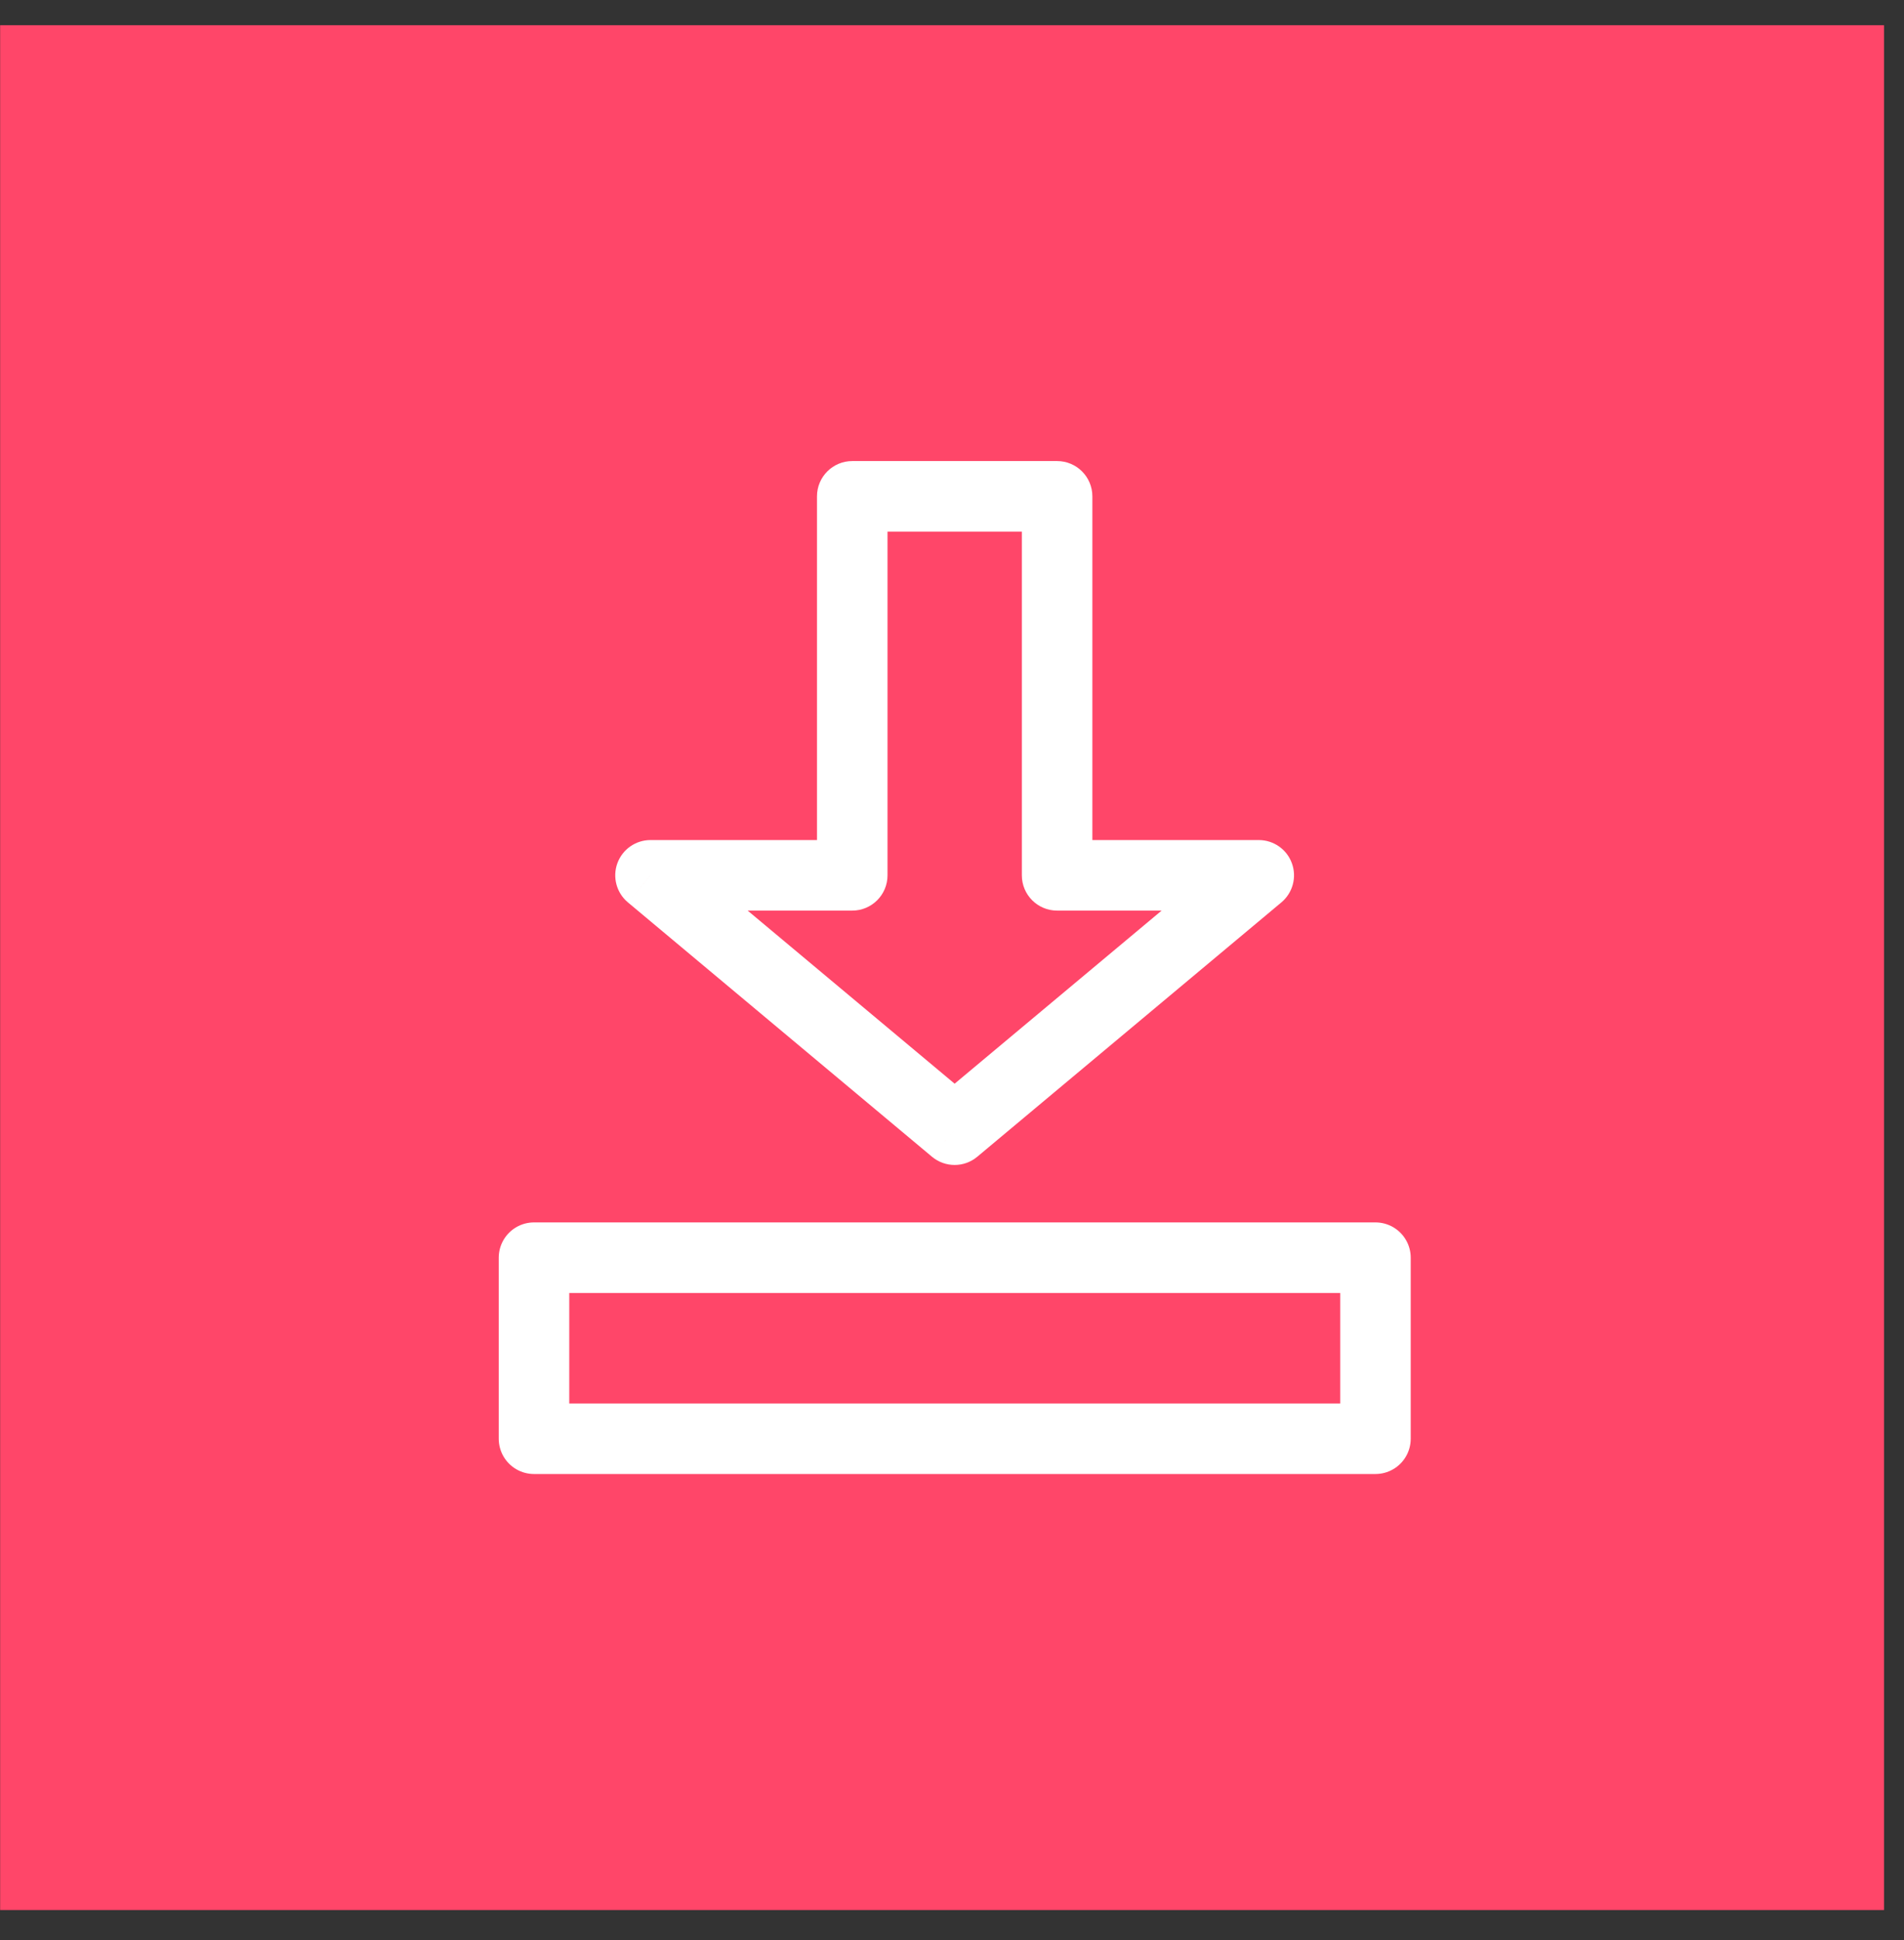
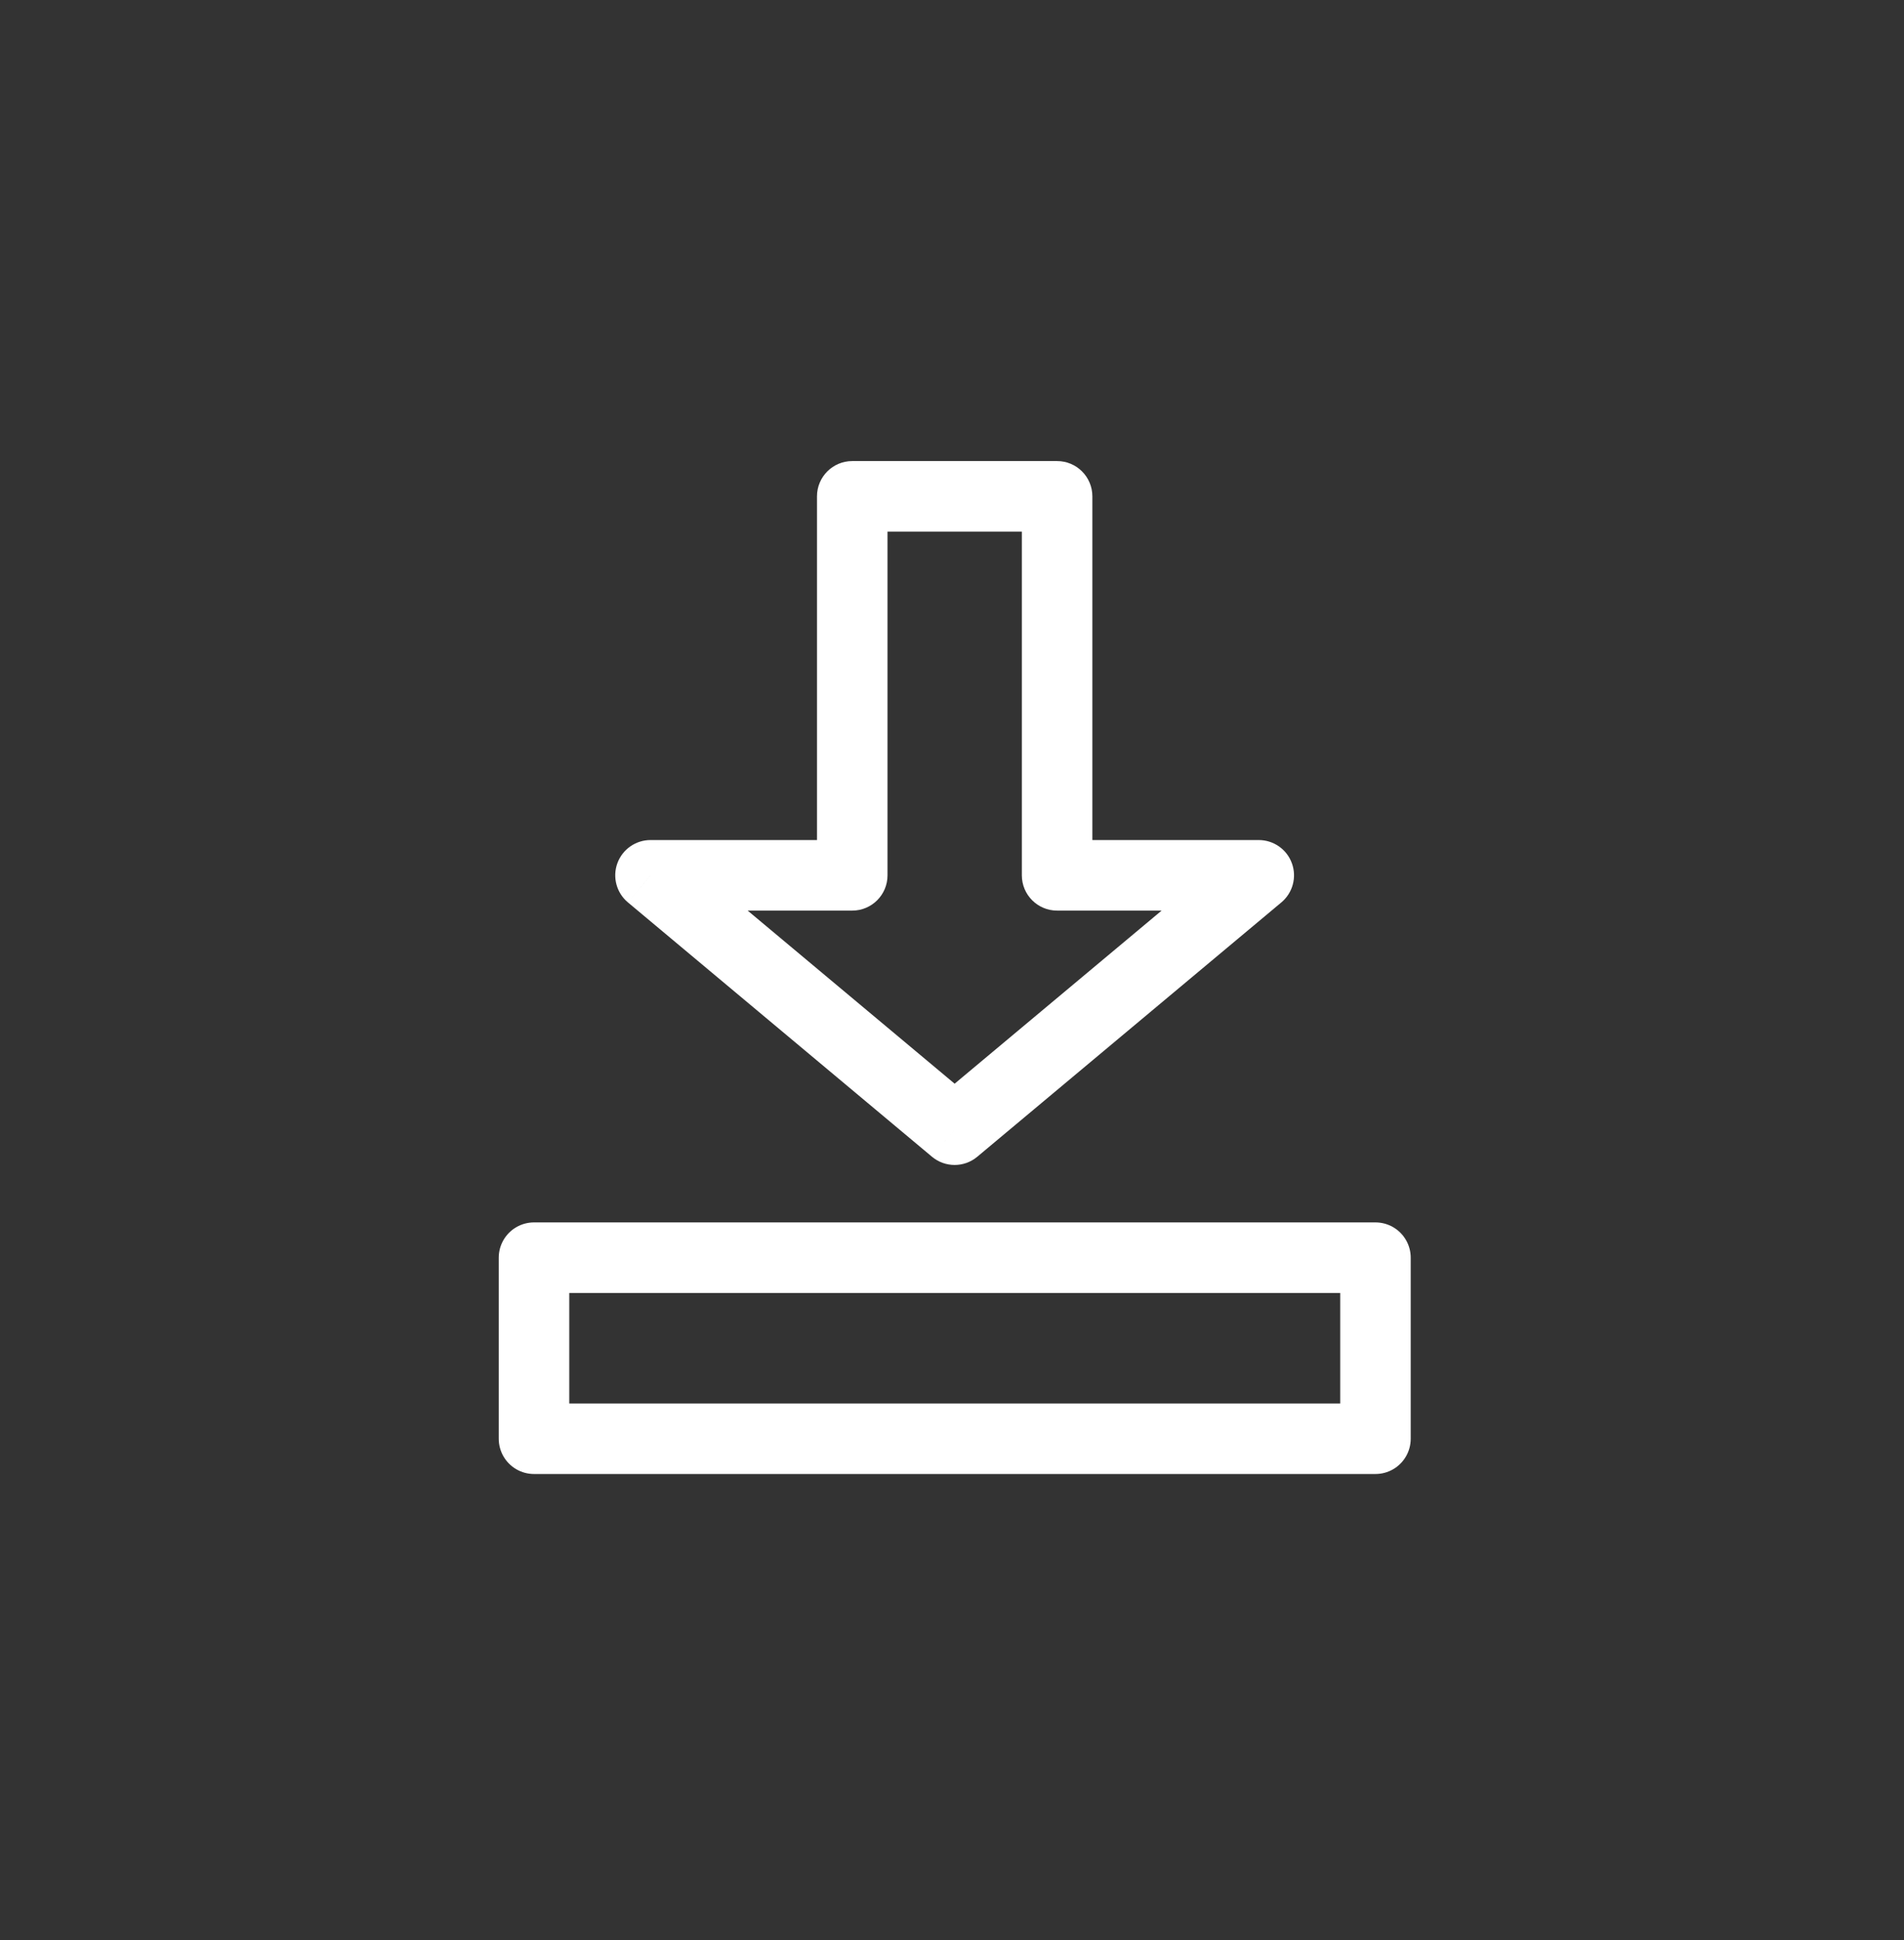
<svg xmlns="http://www.w3.org/2000/svg" width="54" height="55" viewBox="0 0 54 55" fill="none">
  <rect x="0" y="0" width="54" height="55" fill="#333333" stroke="none" />
-   <rect x="0.004" y="0.715" width="53.429" height="53.429" fill="#FF4669" />
  <path d="M24.171 14.07V13.07C23.619 13.07 23.171 13.518 23.171 14.07H24.171ZM29.981 14.07H30.981C30.981 13.518 30.533 13.07 29.981 13.07V14.07ZM24.171 24.813V25.813C24.724 25.813 25.171 25.365 25.171 24.813H24.171ZM18.449 24.813V23.813C18.029 23.813 17.653 24.076 17.509 24.472C17.366 24.867 17.485 25.31 17.808 25.58L18.449 24.813ZM27.075 32.023L26.433 32.791C26.805 33.101 27.345 33.101 27.716 32.791L27.075 32.023ZM35.7 24.813L36.342 25.58C36.664 25.31 36.784 24.867 36.64 24.472C36.497 24.076 36.121 23.813 35.7 23.813V24.813ZM29.981 24.813H28.981C28.981 25.365 29.428 25.813 29.981 25.813V24.813ZM24.171 15.07H29.981V13.07H24.171V15.07ZM25.171 24.813V14.07H23.171V24.813H25.171ZM18.449 25.813H24.171V23.813H18.449V25.813ZM27.716 31.256L19.091 24.046L17.808 25.58L26.433 32.791L27.716 31.256ZM35.059 24.046L26.433 31.256L27.716 32.791L36.342 25.58L35.059 24.046ZM29.981 25.813H35.7V23.813H29.981V25.813ZM28.981 14.07V24.813H30.981V14.07H28.981Z" fill="white" />
  <rect x="15.145" y="35.652" width="23.865" height="5.132" stroke="white" stroke-width="2" stroke-linejoin="round" />
</svg>